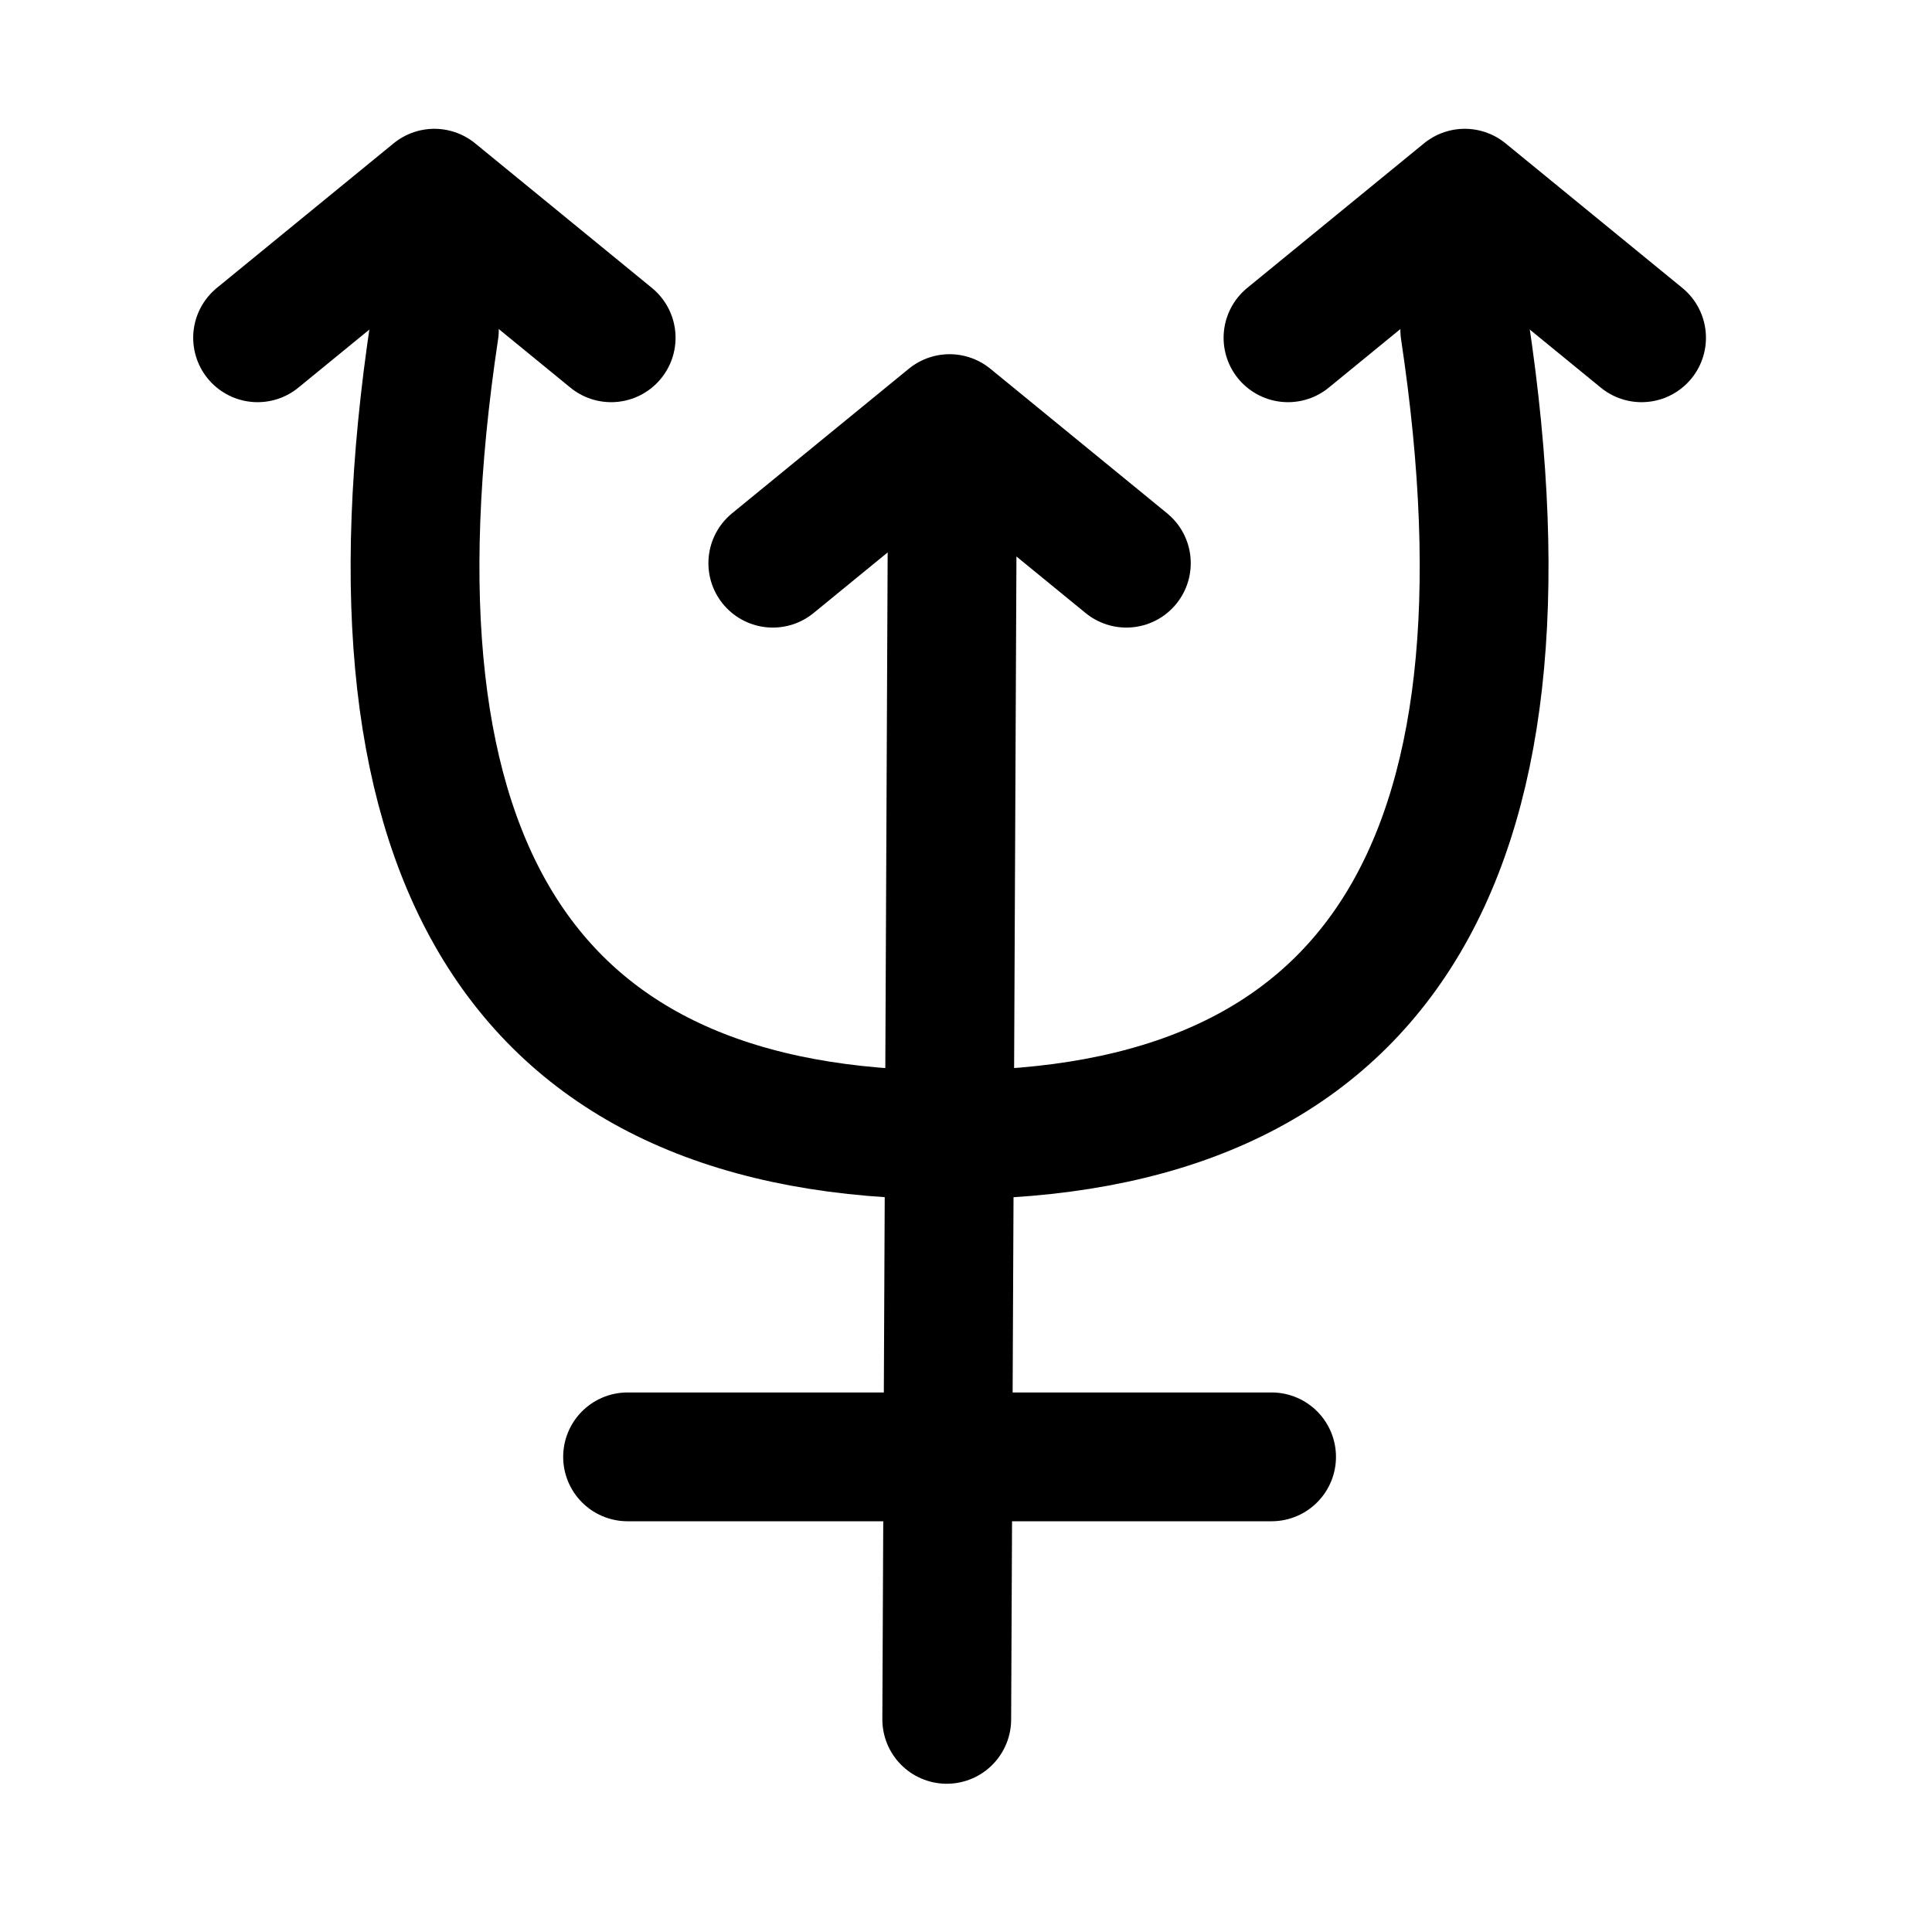
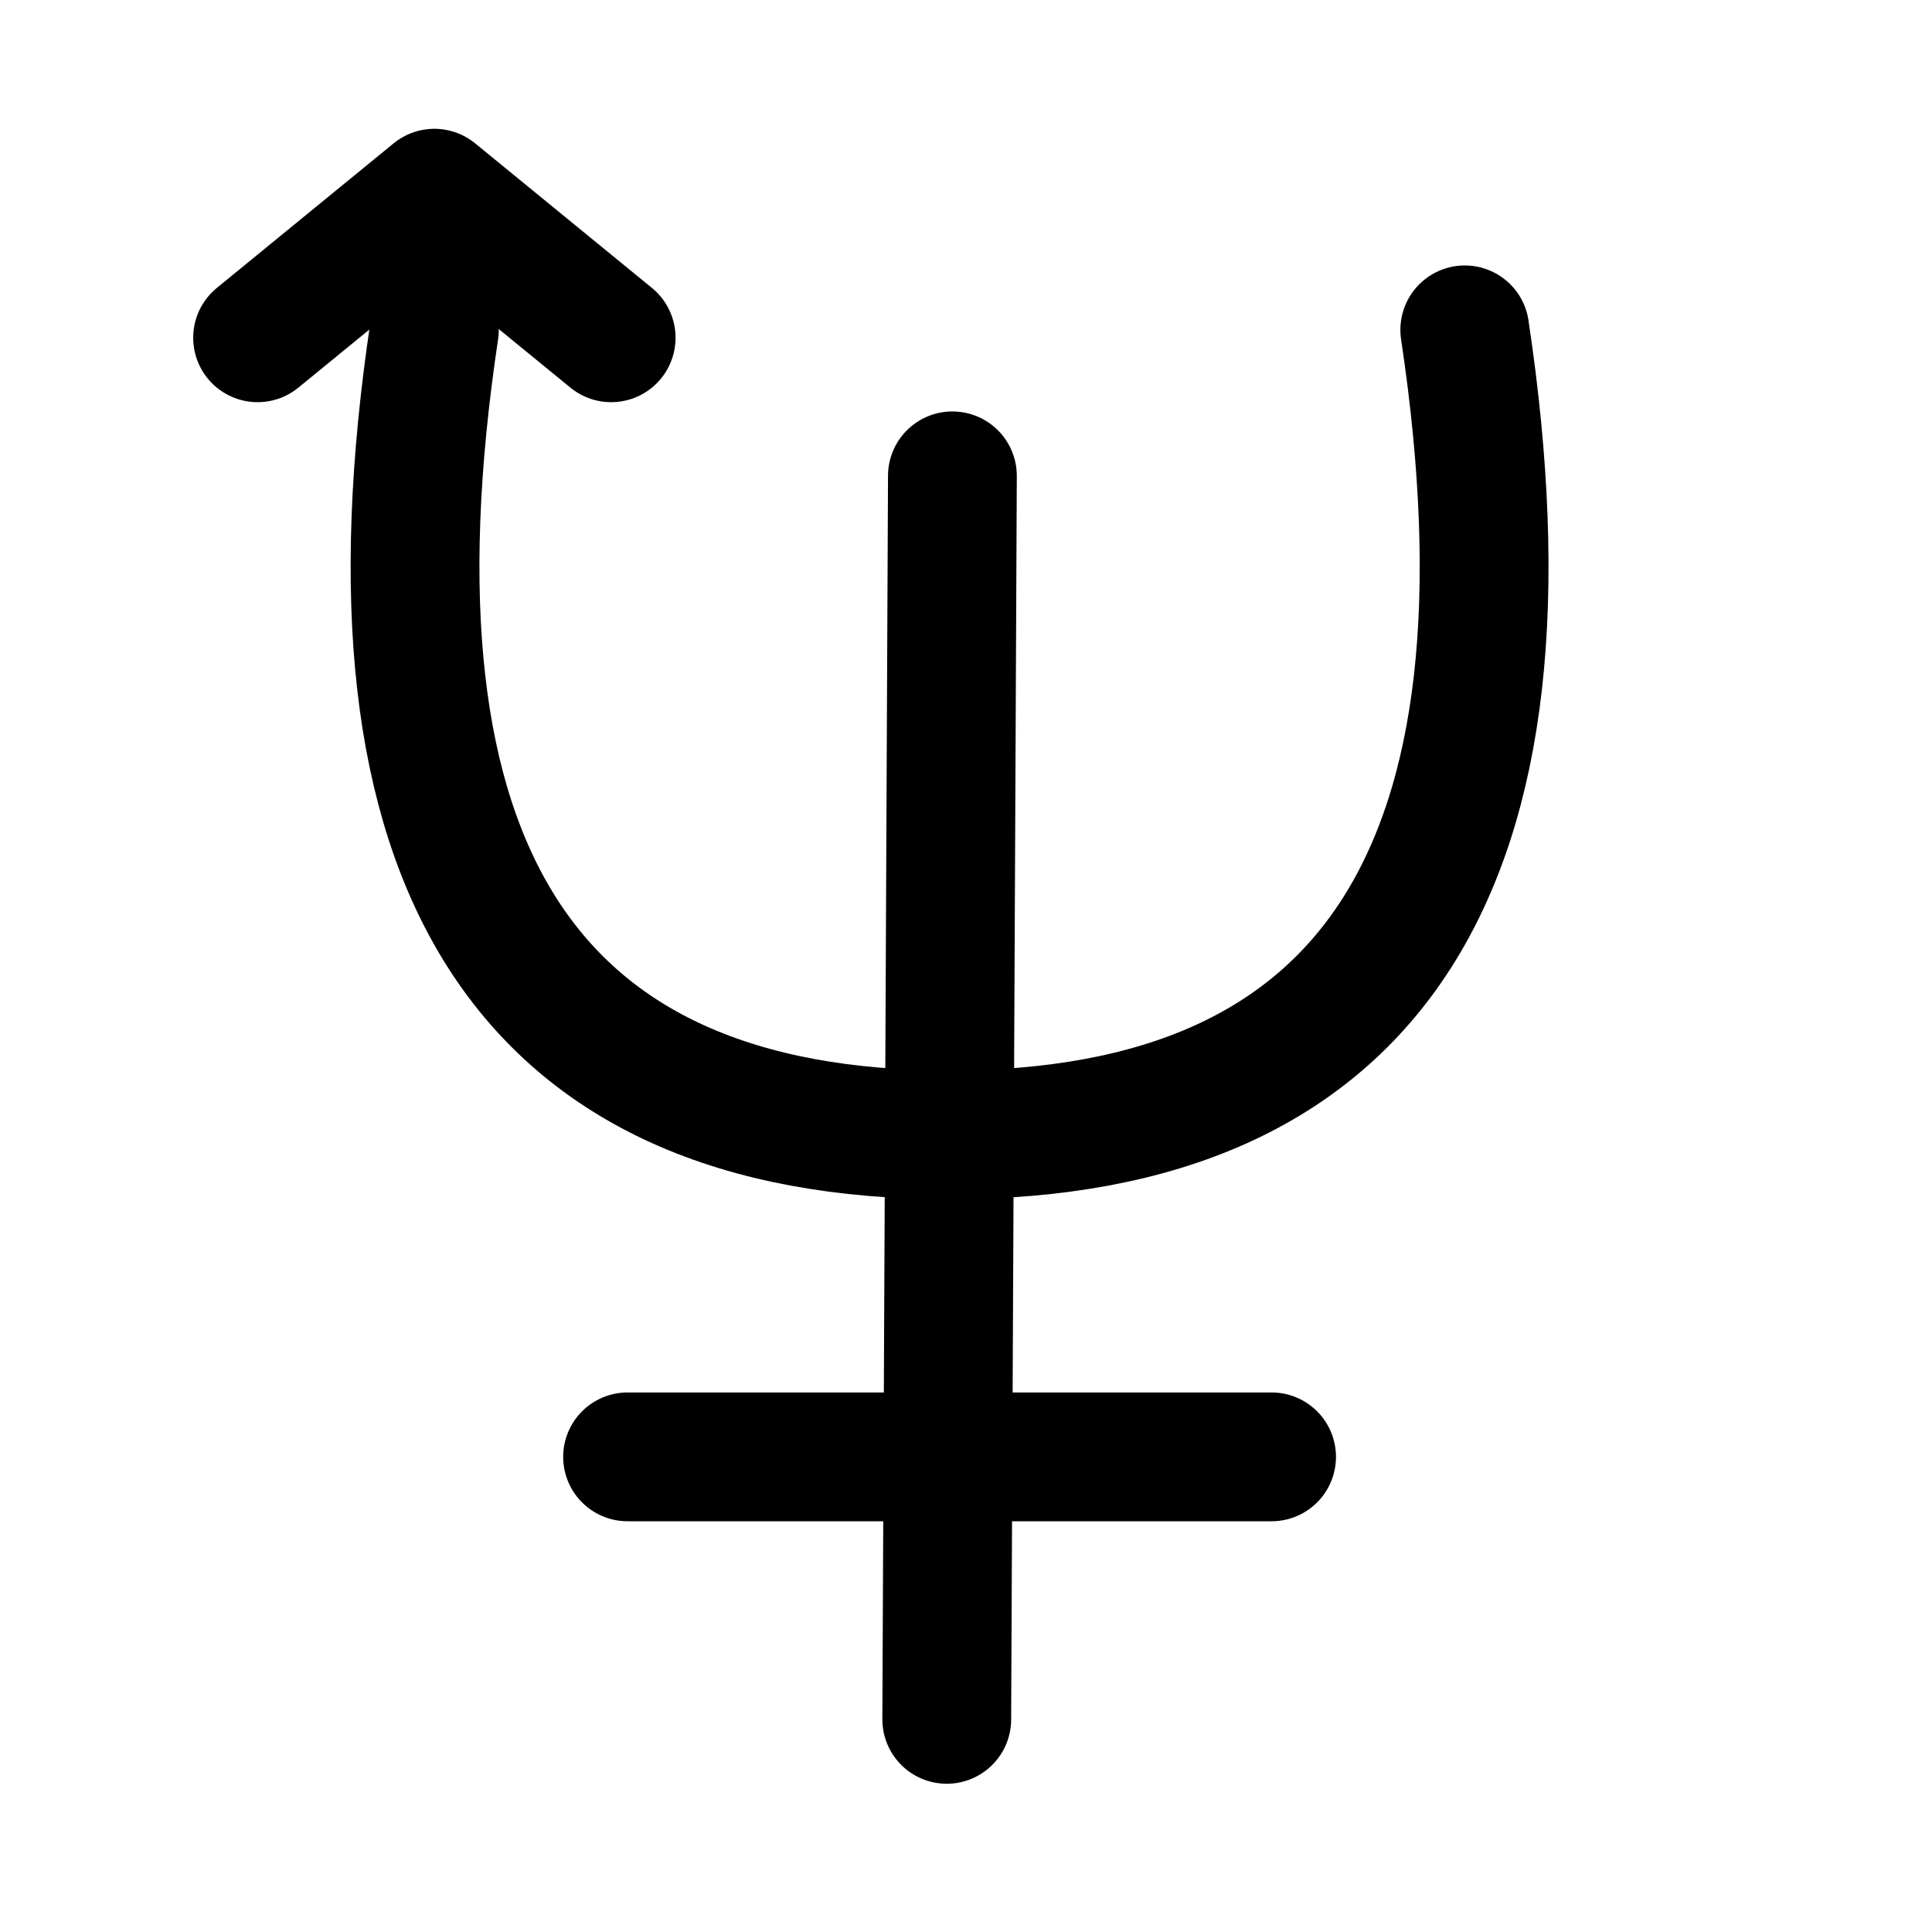
<svg xmlns="http://www.w3.org/2000/svg" height="30" viewBox="0 0 30 30" width="30">
  <g style="stroke:#000;stroke-width:2;fill:none;fill-rule:evenodd;stroke-linecap:round;stroke-linejoin:round" transform="translate(4 3)">
    <path d="m2.745 2.122c-1.253 8.333 1.414 12.5 8 12.5 6.586 0 9.253-4.167 8-12.5" />
    <path d="m10.789 4.389-.088 19.309" />
    <path d="m15.745 19.622h-10" />
-     <path d="m8 5.745 2.745-2.245 2.745 2.245" />
    <path d="m0 2.245 2.745-2.245 2.745 2.245" />
-     <path d="m16 2.245 2.745-2.245 2.745 2.245" />
  </g>
</svg>